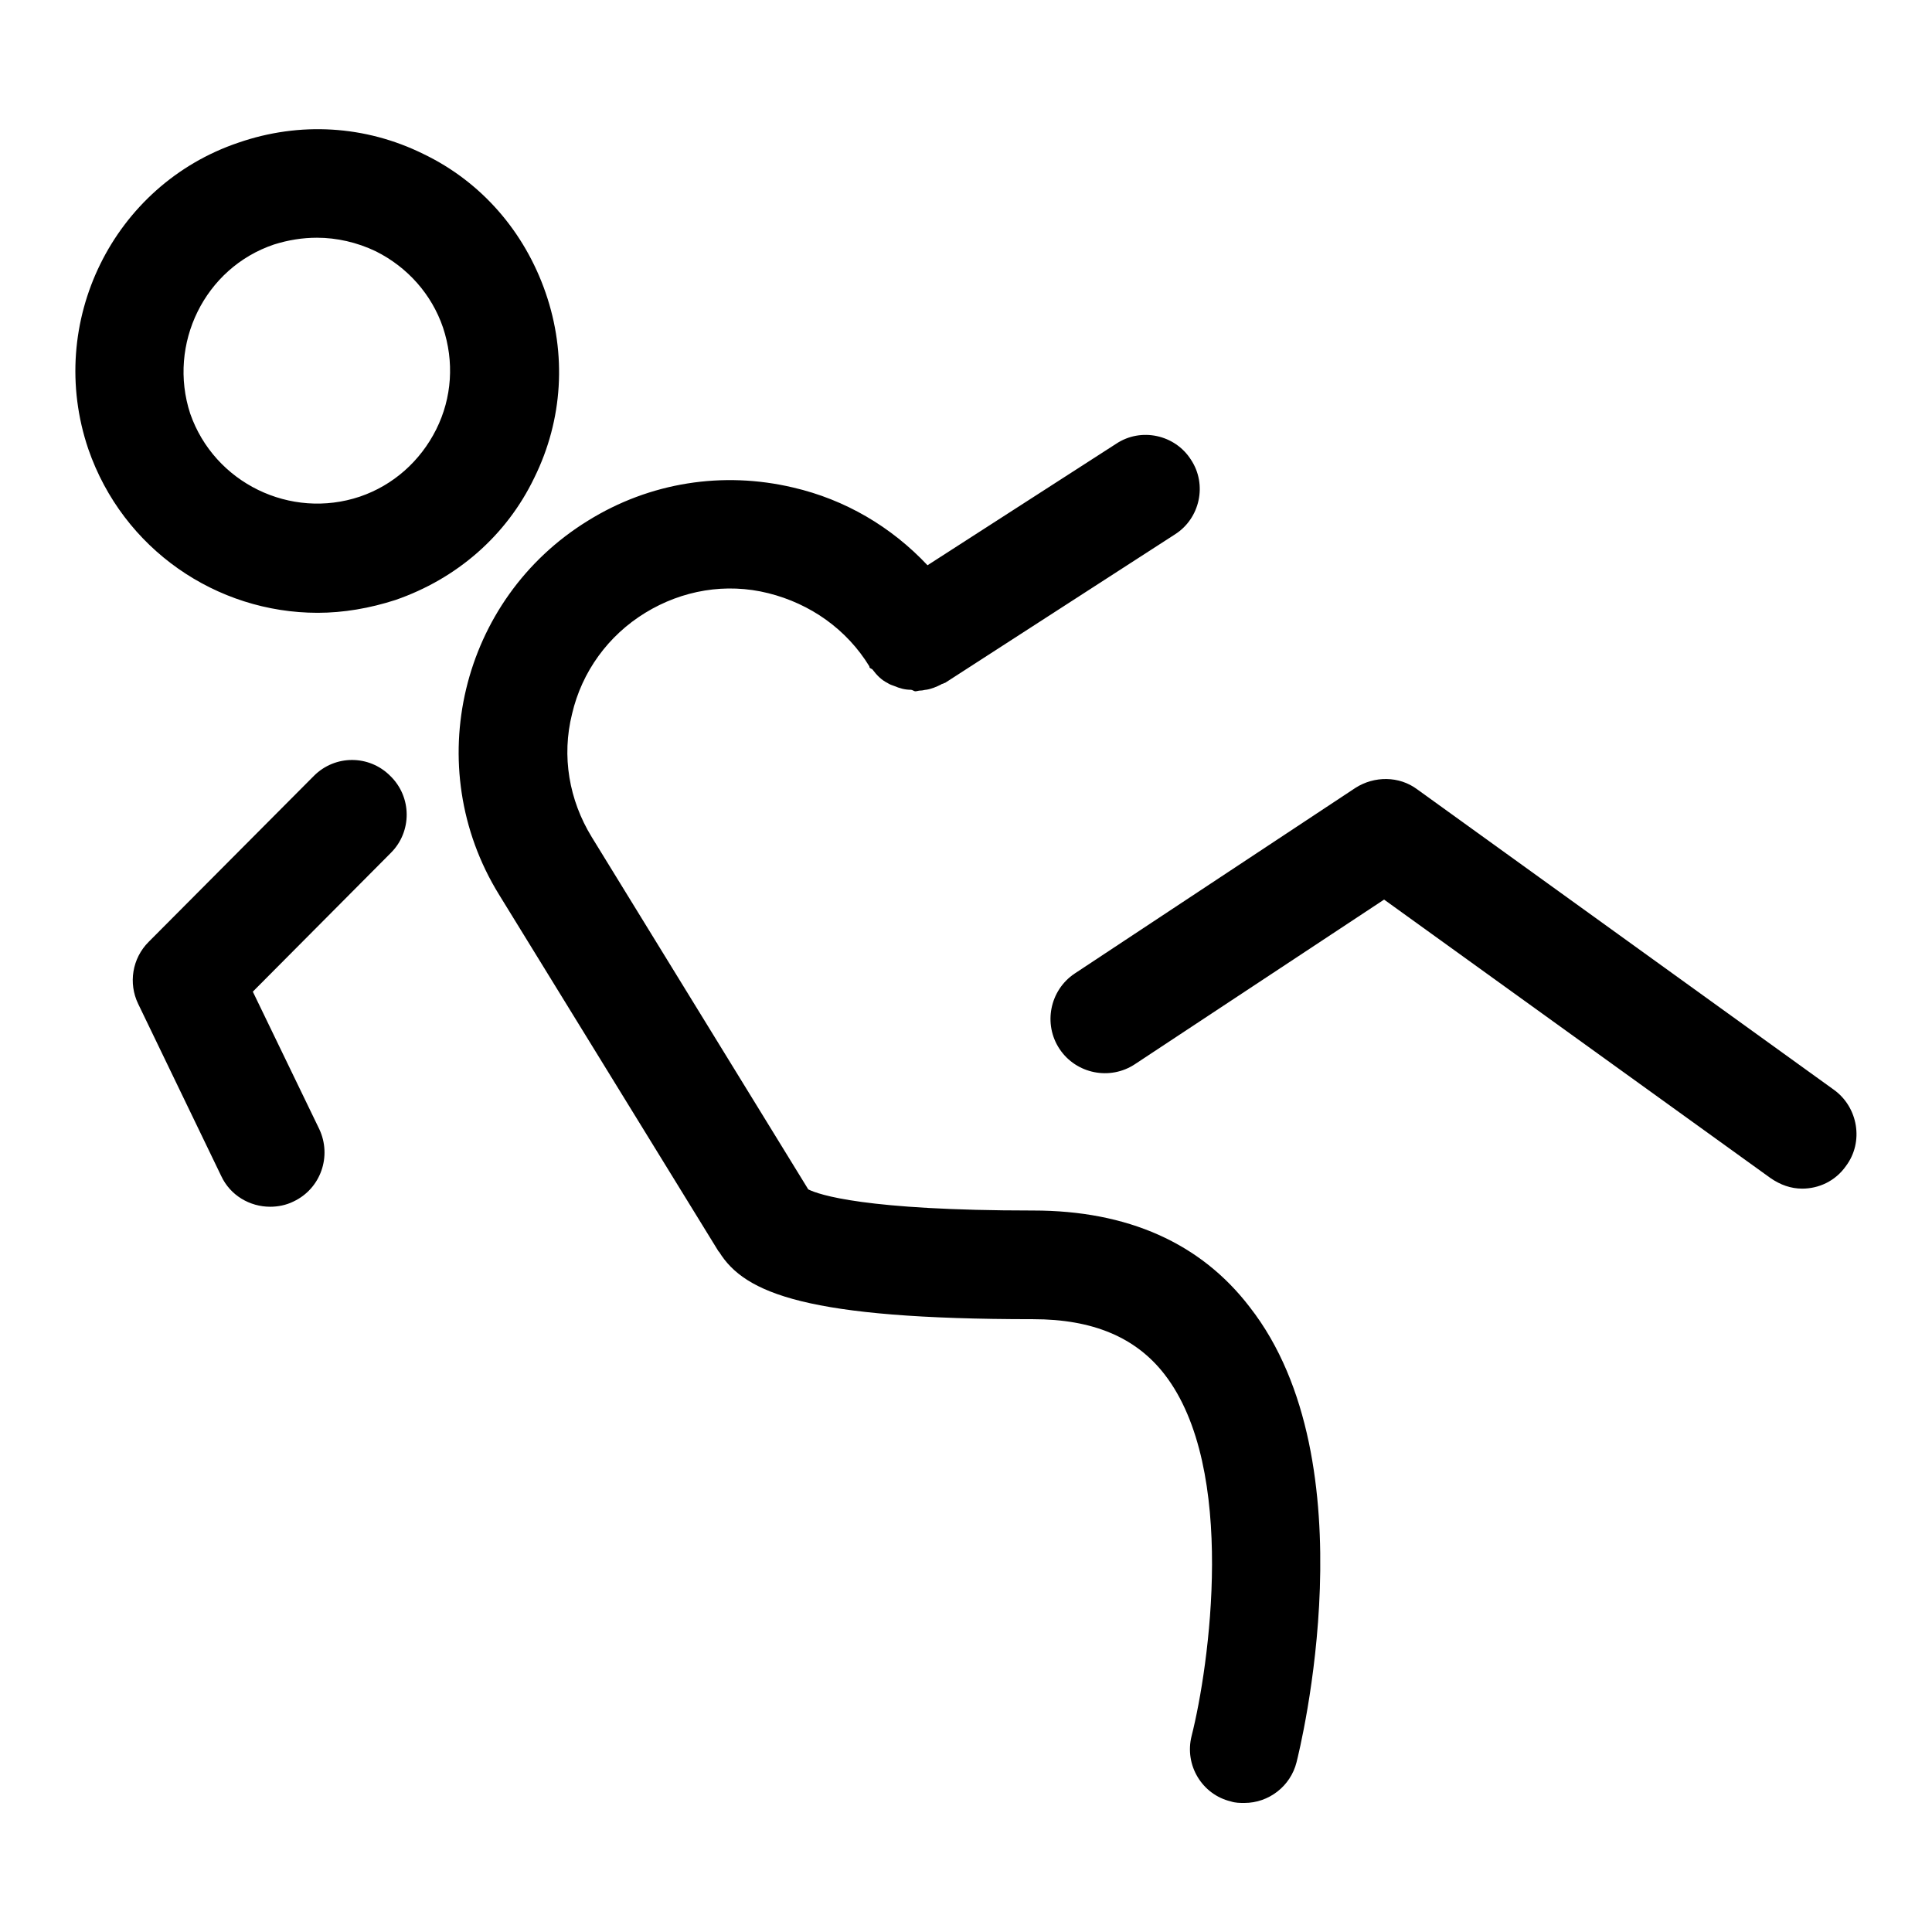
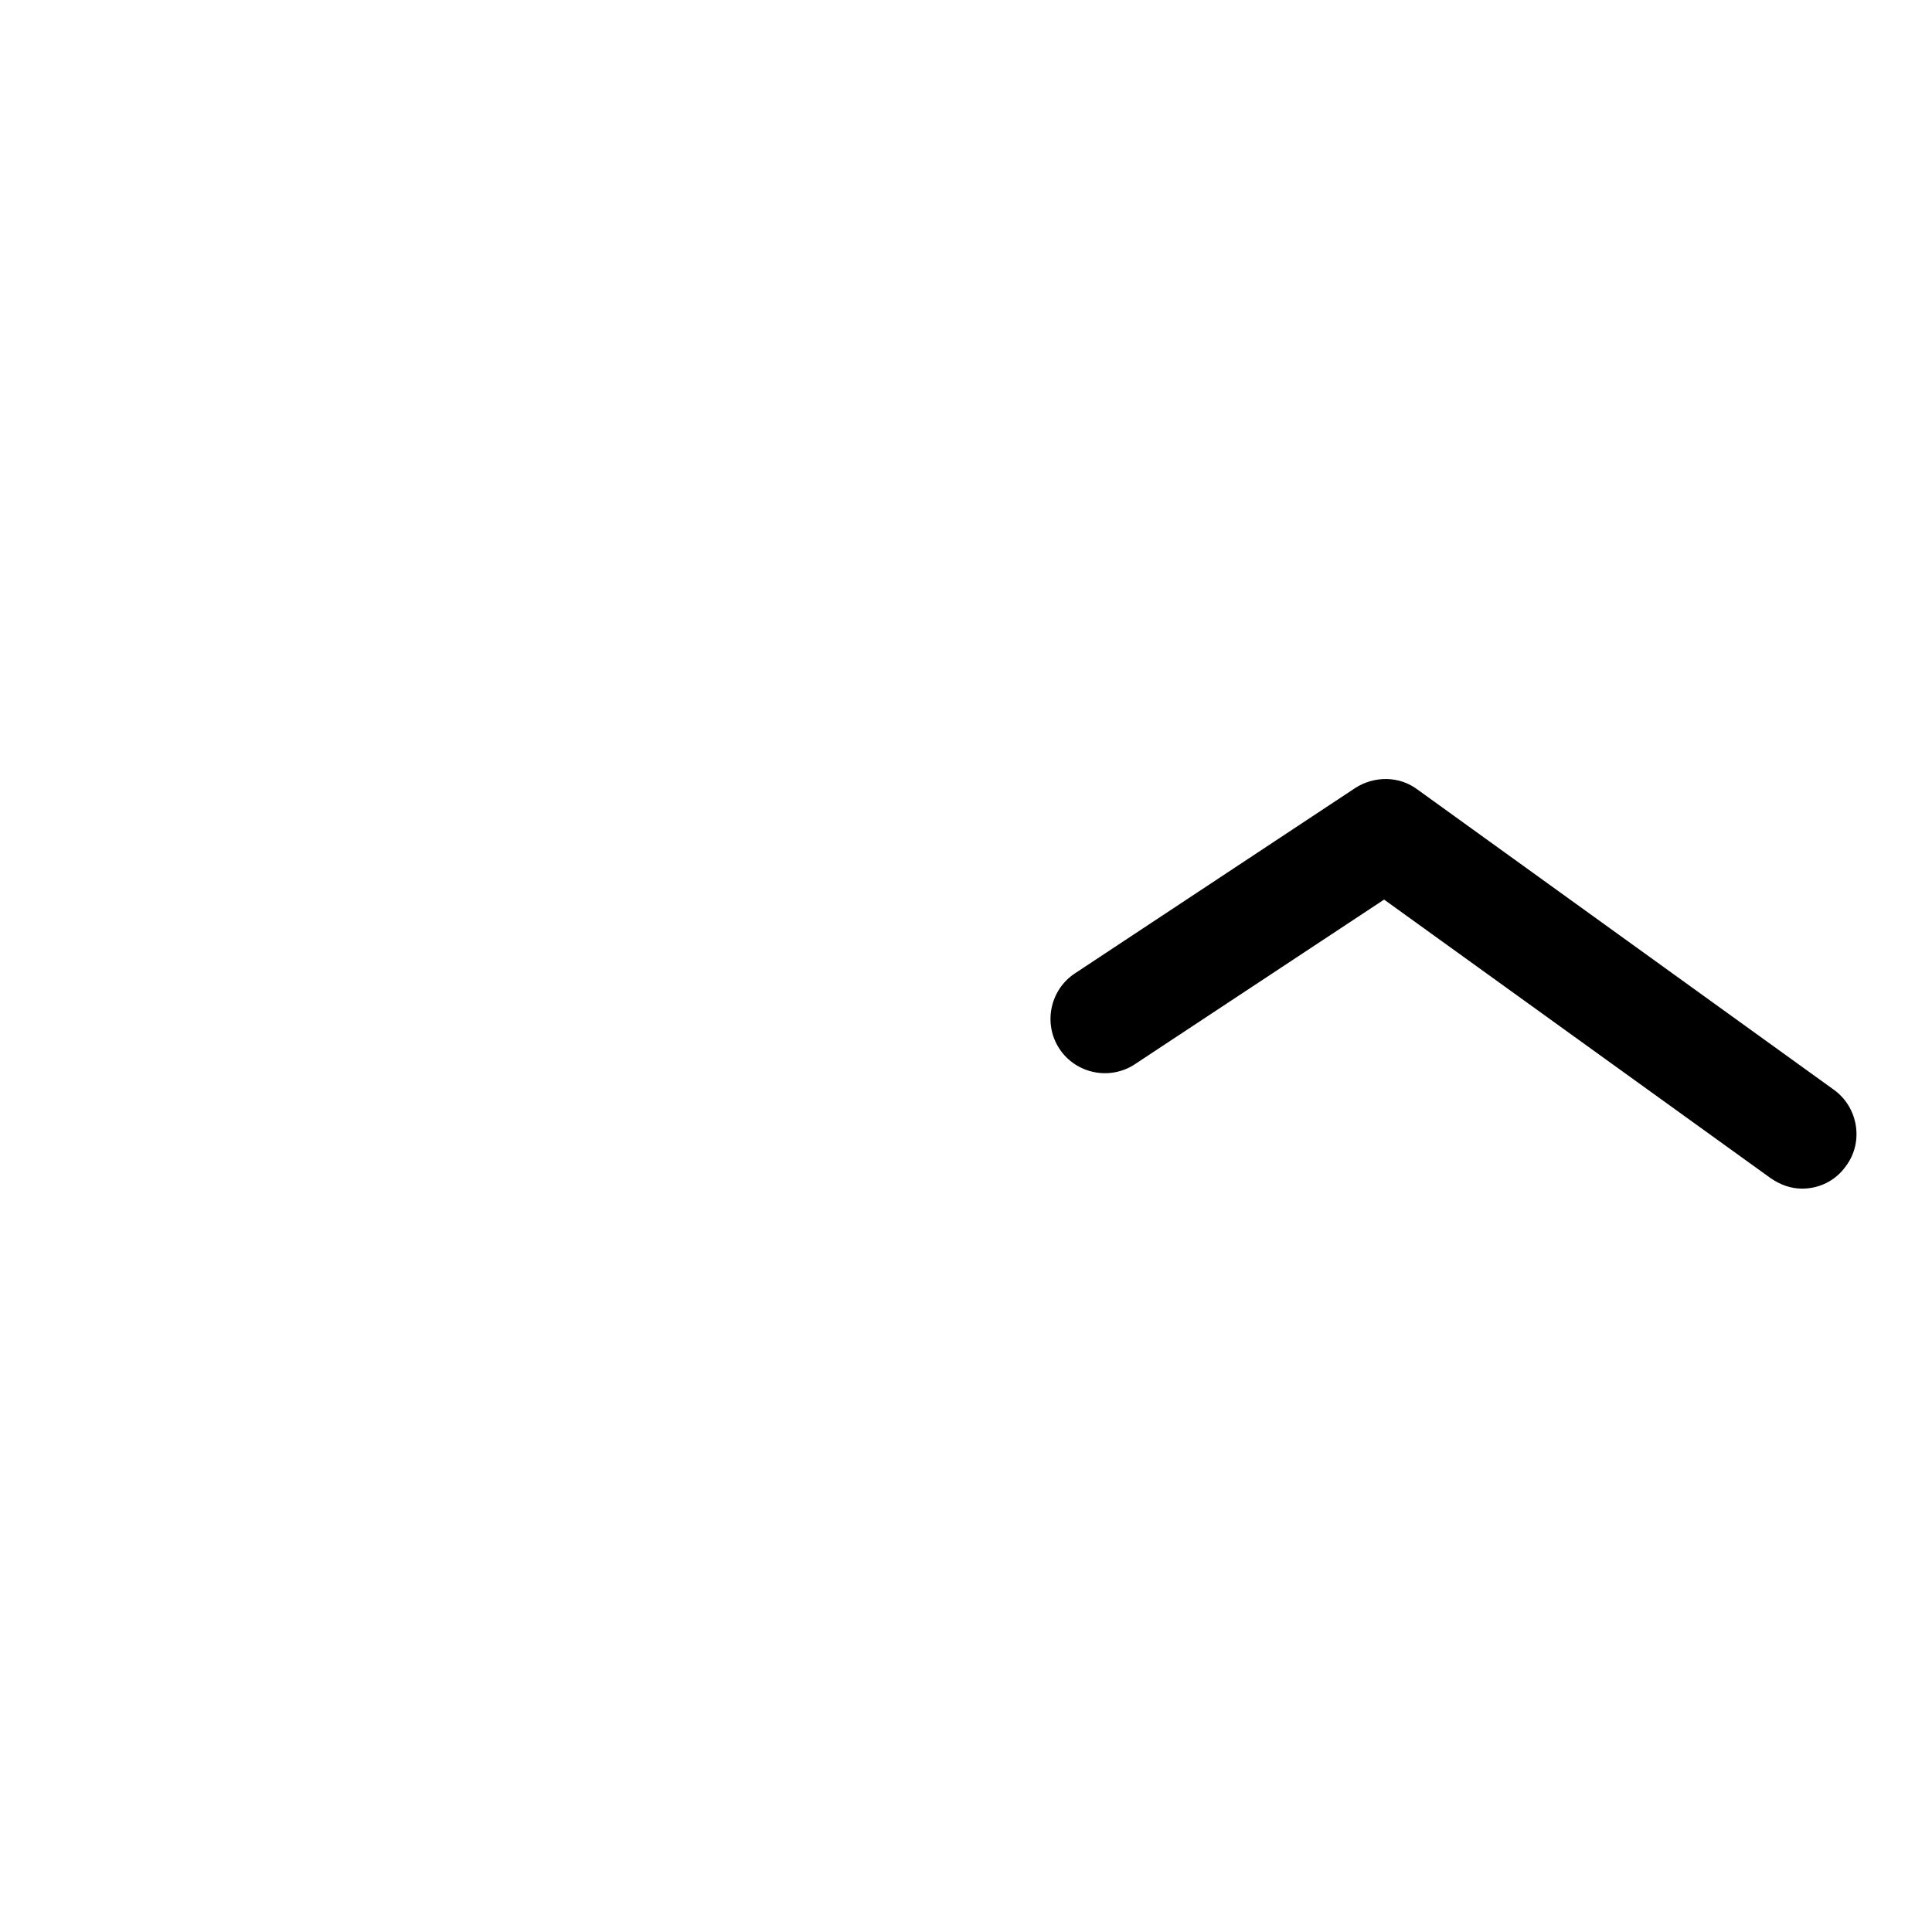
<svg xmlns="http://www.w3.org/2000/svg" version="1.1" x="0px" y="0px" viewBox="0 0 256 256" enable-background="new 0 0 256 256" xml:space="preserve">
  <g>
-     <path fill="#000000" d="M42.1,81.2c3.4,0,6.9-0.6,10.3-1.7c8.1-2.8,14.7-8.5,18.4-16.2c3.8-7.7,4.3-16.4,1.5-24.5 c-2.8-8.1-8.5-14.7-16.2-18.4c-7.7-3.8-16.4-4.3-24.5-1.5C15,24.5,6,42.7,11.7,59.5C16.3,72.8,28.7,81.2,42.1,81.2z M36.3,32.4 c1.9-0.6,3.8-0.9,5.7-0.9c2.6,0,5.3,0.6,7.8,1.8c4.2,2.1,7.4,5.7,8.9,10.1c1.5,4.5,1.2,9.3-0.9,13.5c-2.1,4.2-5.7,7.4-10.1,8.9 c-9.2,3.1-19.3-1.8-22.5-11C22.2,45.6,27.1,35.5,36.3,32.4z M136.9,160.4c-22.3,0-28.4-2.1-29.8-2.8l-28.7-46.7 c-3-4.9-4-10.7-2.6-16.3c1.3-5.6,4.8-10.4,9.7-13.4c4.9-3,10.7-4,16.3-2.6s10.4,4.8,13.4,9.7c0,0,0,0,0,0c0,0,0,0.1,0,0.1 c0.1,0.2,0.3,0.2,0.4,0.3c0.6,0.8,1.2,1.4,2,1.8c0.3,0.2,0.6,0.3,0.9,0.4c0.7,0.3,1.4,0.5,2.2,0.5c0.2,0,0.4,0.2,0.6,0.2 c0.2,0,0.4-0.1,0.7-0.1c0.3,0,0.5-0.1,0.7-0.1c0.7-0.1,1.4-0.4,2-0.7c0.1-0.1,0.2-0.1,0.3-0.1c0,0,0-0.1,0.1-0.1c0,0,0.1,0,0.1,0 l30.5-19.7c3.3-2.1,4.3-6.6,2.1-9.9c-2.1-3.3-6.6-4.3-9.9-2.1l-25,16.1c-4.8-5.1-10.9-8.7-17.8-10.3c-9.3-2.2-19-0.7-27.2,4.4 C61,79.4,55.7,101.6,66.1,118.5l29.1,47.3l0.1,0.1c3.4,5.5,11.7,8.9,41.6,8.9c7.9,0,13.6,2.4,17.4,7.3c9.7,12.5,5.9,38.8,3.6,47.9 c-1,3.9,1.4,7.8,5.2,8.7c0.6,0.2,1.2,0.2,1.8,0.2c3.2,0,6.1-2.2,6.9-5.4c0.4-1.6,9.9-39.7-6.2-60.3 C159.1,164.7,149.4,160.4,136.9,160.4L136.9,160.4z M41.6,102.8l-21.9,22c-2.2,2.2-2.7,5.5-1.4,8.2l11,22.8 c1.2,2.6,3.8,4.1,6.5,4.1c1,0,2.1-0.2,3.1-0.7c3.6-1.7,5.1-6,3.4-9.6l-8.8-18.2L51.8,113c2.8-2.8,2.8-7.4-0.1-10.2 C48.9,100,44.4,100,41.6,102.8z" />
    <path fill="#000000" d="M243,144.4l-55.2-39.8c-2.4-1.8-5.7-1.8-8.2-0.2L142.4,129c-3.3,2.2-4.2,6.7-2,10c2.2,3.3,6.7,4.2,10,2 l33-21.8l51.2,36.9c1.3,0.9,2.7,1.4,4.2,1.4c2.2,0,4.4-1,5.8-3C247,151.3,246.2,146.7,243,144.4z" />
  </g>
</svg>